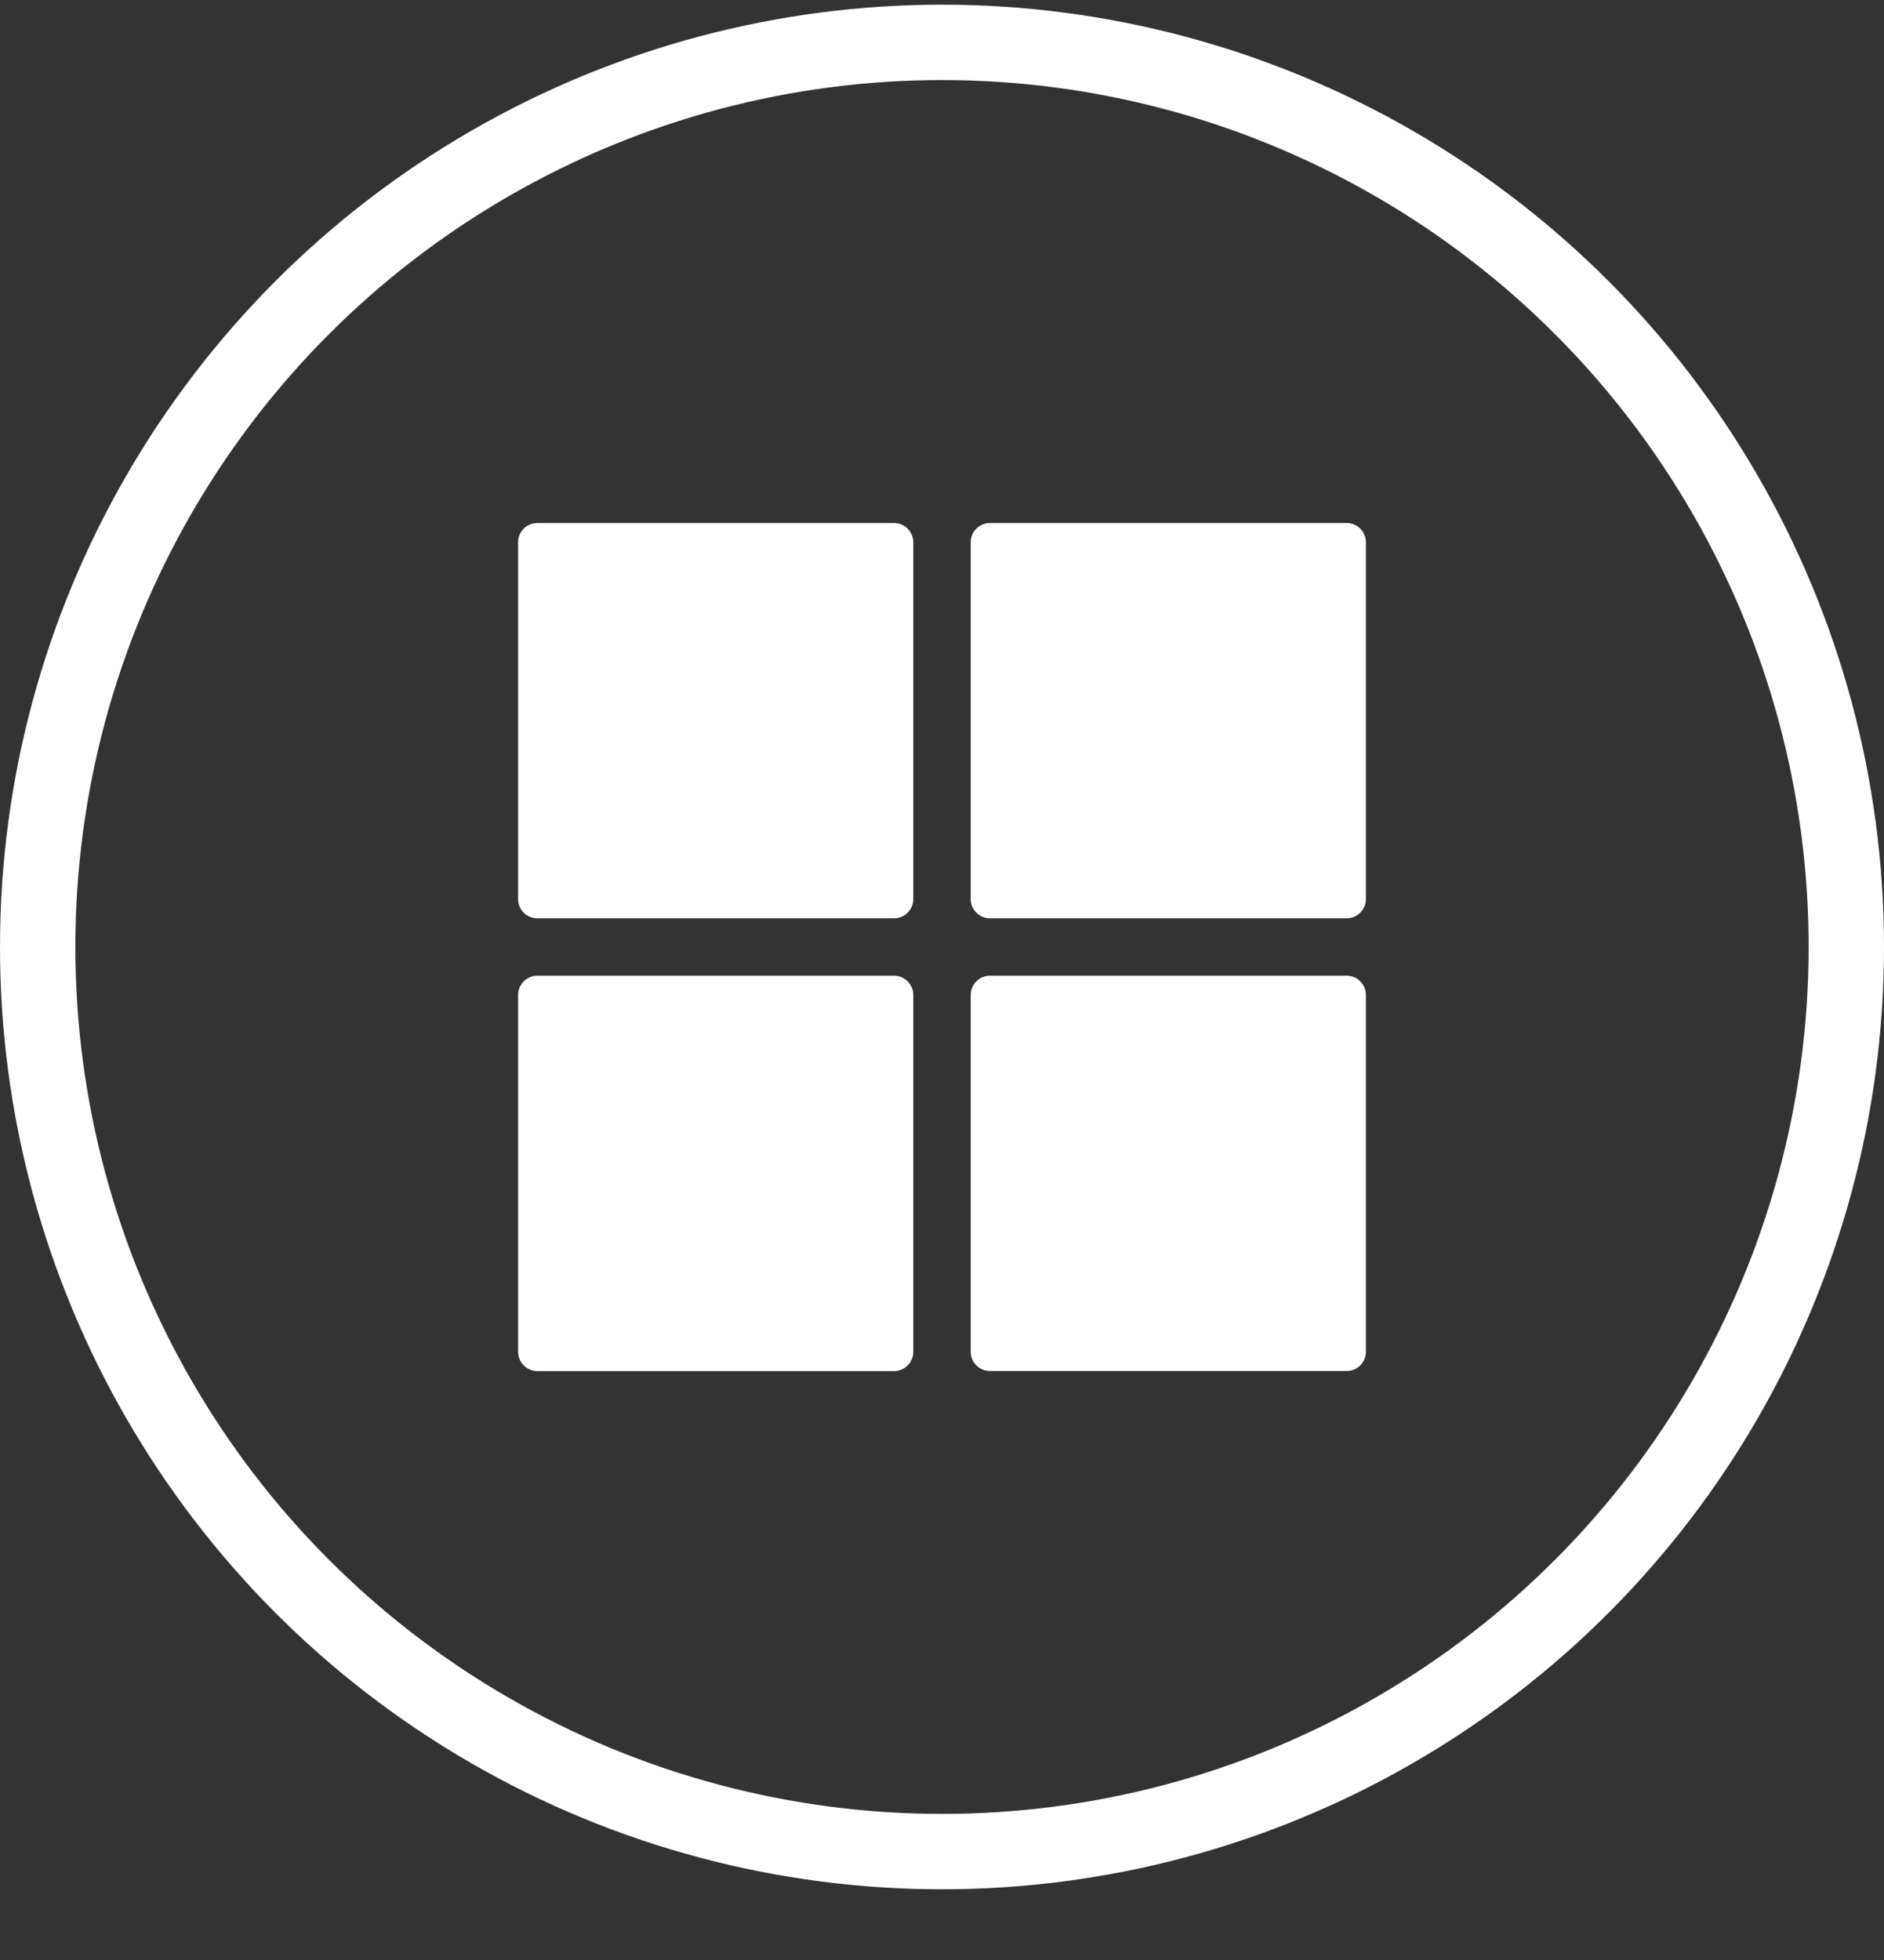
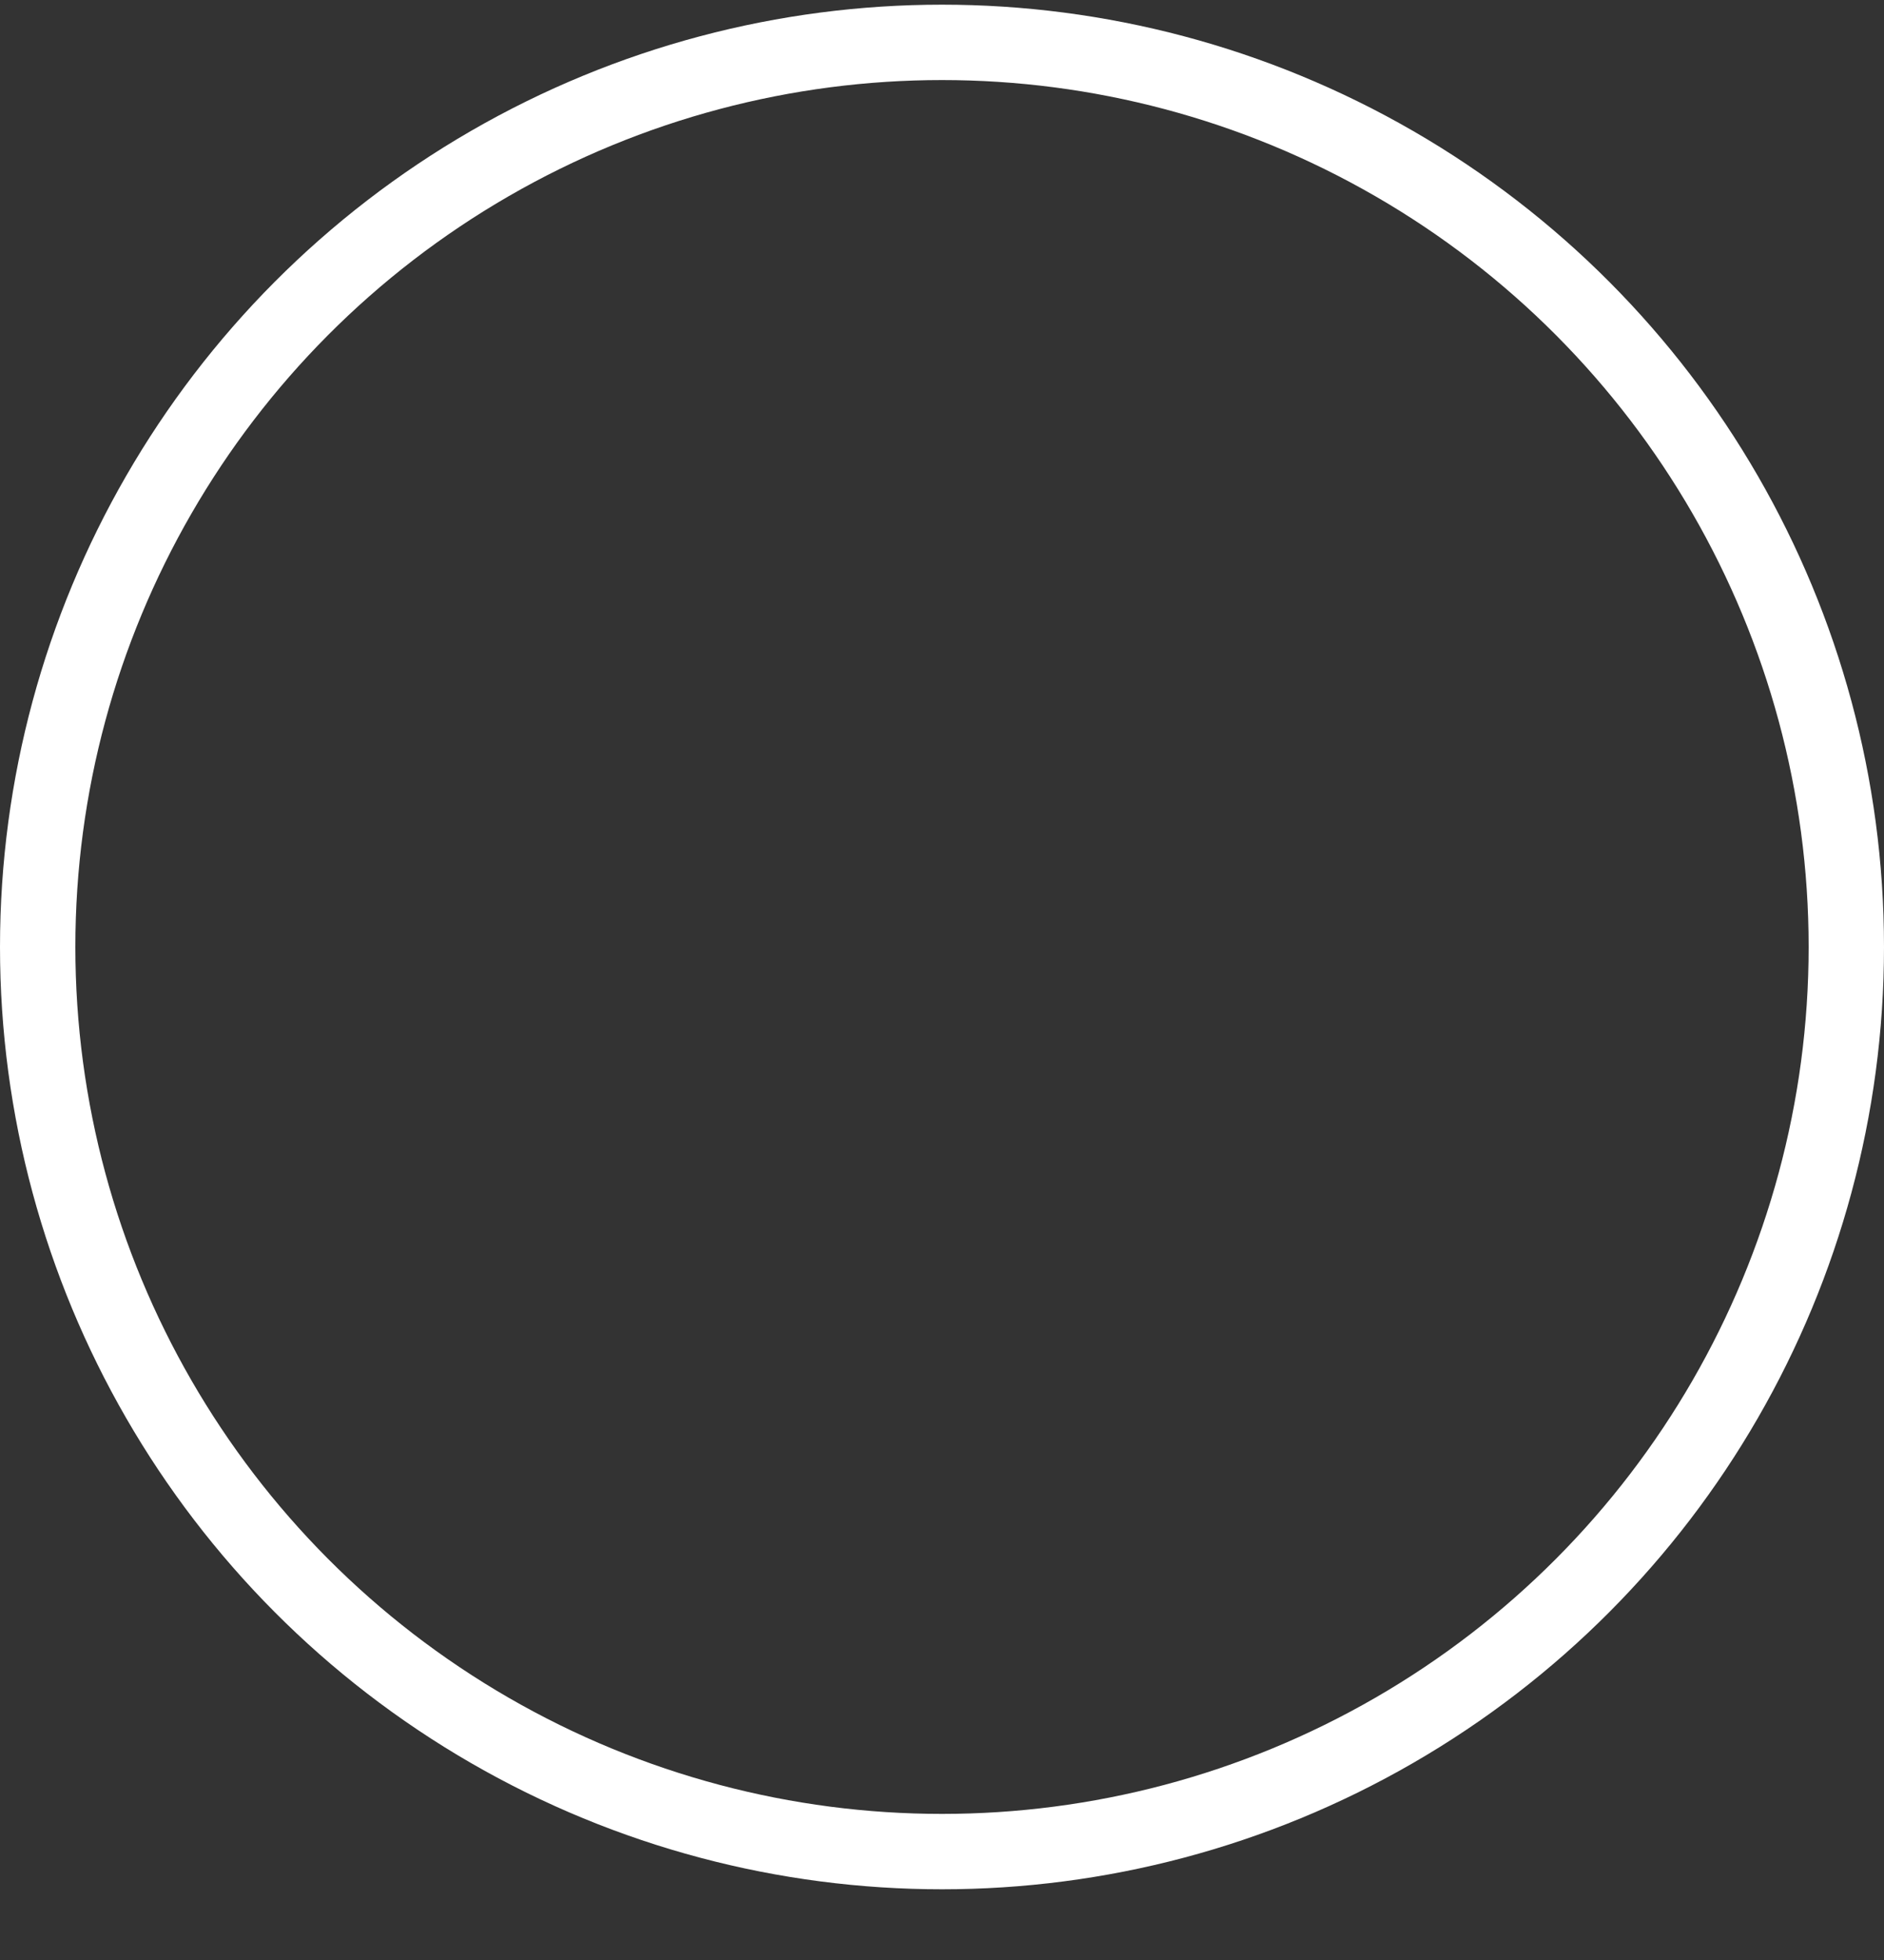
<svg xmlns="http://www.w3.org/2000/svg" width="25" height="26" viewBox="0 0 25 26" fill="none">
  <rect x="0" y="0" width="25" height="26" fill="#333333" stroke="none" />
  <circle cx="12.5" cy="12.562" r="12" stroke="white" />
-   <path d="M11.864 6.938H7.13C6.989 6.938 6.875 7.052 6.875 7.193V11.927C6.875 12.067 6.989 12.182 7.13 12.182H11.864C12.005 12.182 12.119 12.067 12.119 11.927V7.193C12.119 7.052 12.005 6.938 11.864 6.938Z" fill="white" />
-   <path d="M17.87 6.938H13.136C12.995 6.938 12.881 7.052 12.881 7.193V11.927C12.881 12.067 12.995 12.182 13.136 12.182H17.87C18.011 12.182 18.125 12.067 18.125 11.927V7.193C18.125 7.052 18.011 6.938 17.87 6.938Z" fill="white" />
-   <path d="M11.864 12.943H7.13C6.989 12.943 6.875 13.058 6.875 13.198V17.932C6.875 18.073 6.989 18.188 7.13 18.188H11.864C12.005 18.188 12.119 18.073 12.119 17.932V13.198C12.119 13.058 12.005 12.943 11.864 12.943Z" fill="white" />
-   <path d="M17.87 12.943H13.136C12.995 12.943 12.881 13.058 12.881 13.198V17.932C12.881 18.073 12.995 18.187 13.136 18.187H17.87C18.011 18.187 18.125 18.073 18.125 17.932V13.198C18.125 13.058 18.011 12.943 17.87 12.943Z" fill="white" />
</svg>